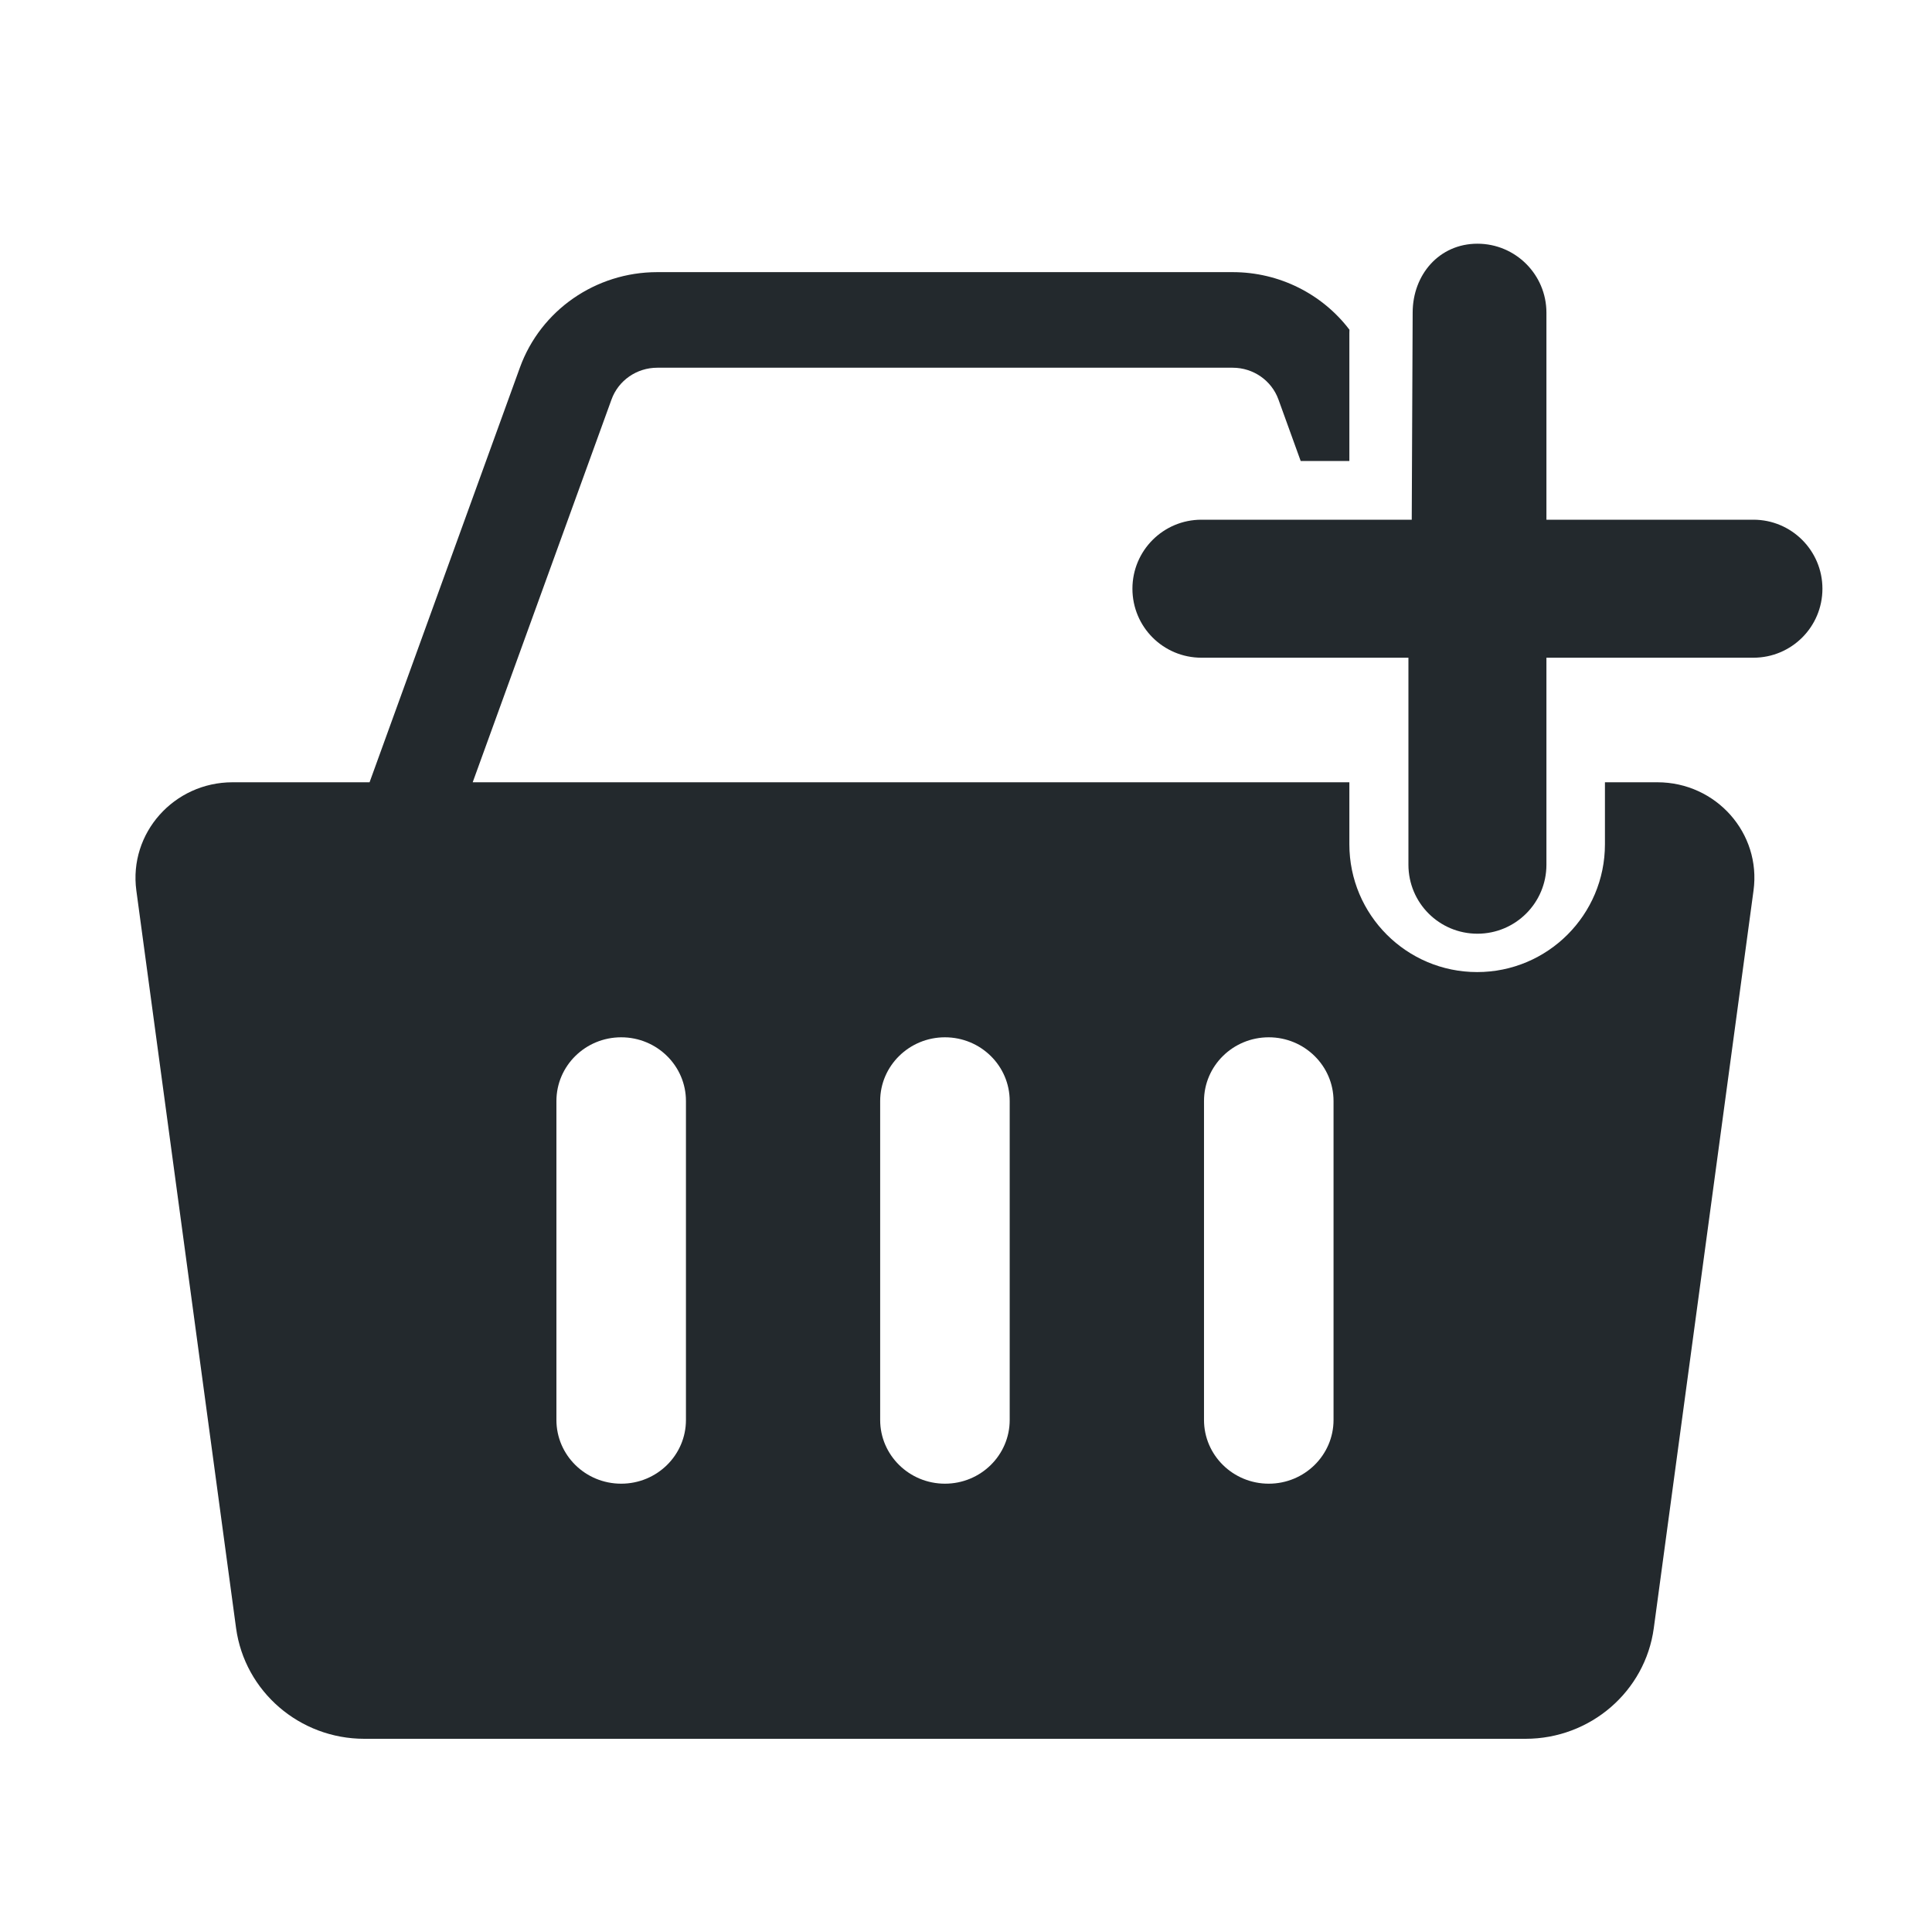
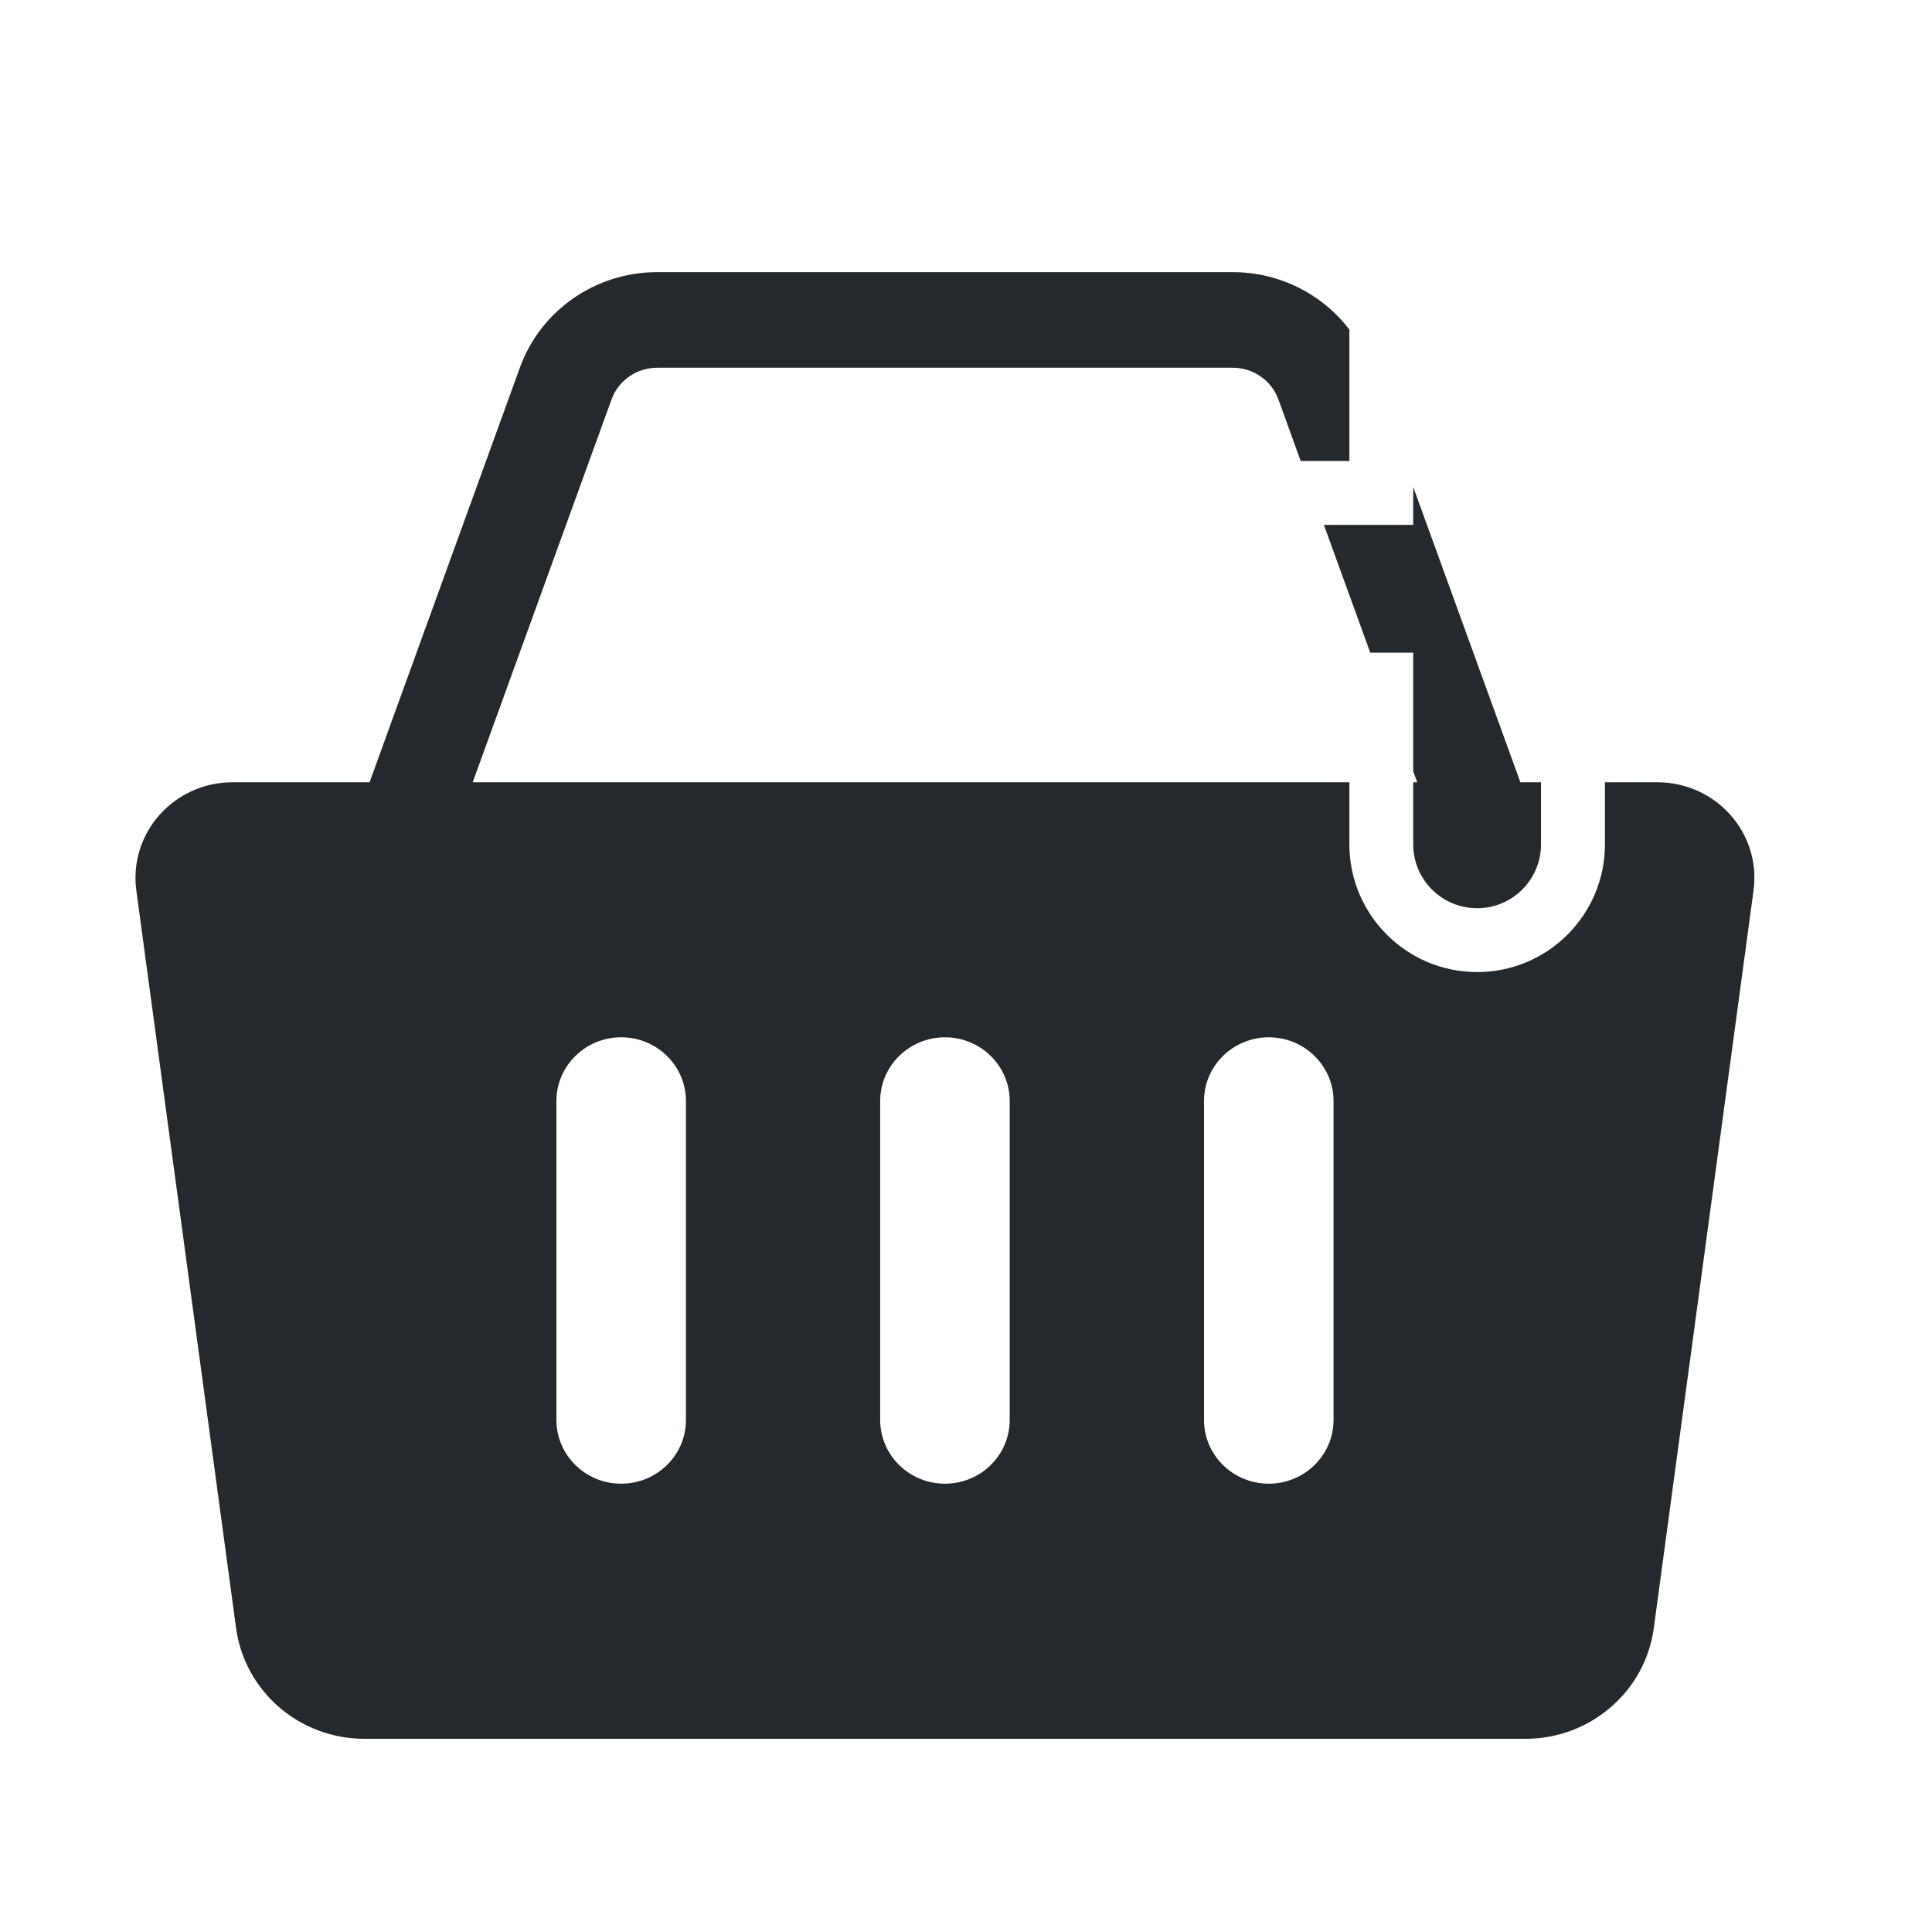
<svg xmlns="http://www.w3.org/2000/svg" width="21" height="21" viewBox="0 0 21 21" fill="none">
  <path fill-rule="evenodd" clip-rule="evenodd" d="M14.668 3.584C14.374 3.197 13.907 2.958 13.399 2.958H7.144C6.475 2.958 5.878 3.372 5.652 3.993L4.017 8.503H2.528C1.89 8.503 1.398 9.056 1.482 9.68L2.566 17.697C2.66 18.385 3.256 18.9 3.96 18.9H16.582C17.287 18.9 17.883 18.385 17.976 17.697L19.06 9.68C19.145 9.056 18.653 8.503 18.015 8.503H17.445V9.177C17.445 9.944 16.823 10.566 16.056 10.566C15.289 10.566 14.667 9.944 14.667 9.177V8.503H5.138L6.647 4.342C6.722 4.135 6.921 3.997 7.144 3.997H13.399C13.622 3.997 13.821 4.135 13.896 4.342L14.138 5.011H14.667V3.622C14.667 3.609 14.667 3.597 14.668 3.584ZM14.894 7.094L14.39 5.705H15.361V5.293L16.526 8.503H16.75V9.177C16.75 9.561 16.439 9.872 16.056 9.872C15.672 9.872 15.361 9.561 15.361 9.177V8.503H15.405L15.361 8.384V7.094H14.894ZM6.048 11.968C6.048 11.585 6.363 11.275 6.752 11.275C7.141 11.275 7.456 11.585 7.456 11.968V15.434C7.456 15.817 7.141 16.127 6.752 16.127C6.363 16.127 6.048 15.817 6.048 15.434V11.968ZM10.271 11.275C9.883 11.275 9.567 11.585 9.567 11.968V15.434C9.567 15.817 9.883 16.127 10.271 16.127C10.66 16.127 10.975 15.817 10.975 15.434V11.968C10.975 11.585 10.66 11.275 10.271 11.275ZM13.087 11.968C13.087 11.585 13.402 11.275 13.791 11.275C14.179 11.275 14.495 11.585 14.495 11.968V15.434C14.495 15.817 14.179 16.127 13.791 16.127C13.402 16.127 13.087 15.817 13.087 15.434V11.968Z" fill="#23292D" />
-   <path fill-rule="evenodd" clip-rule="evenodd" d="M16.809 3.399C16.809 2.985 16.473 2.649 16.059 2.649C15.644 2.649 15.355 2.985 15.355 3.399L15.345 5.649H13.059C12.644 5.649 12.309 5.985 12.309 6.399C12.309 6.814 12.644 7.149 13.059 7.149H15.309V9.399C15.309 9.814 15.644 10.149 16.059 10.149C16.473 10.149 16.809 9.814 16.809 9.399V7.149H19.059C19.473 7.149 19.809 6.814 19.809 6.399C19.809 5.985 19.473 5.649 19.059 5.649H16.809V3.399Z" fill="#23292D" />
</svg>